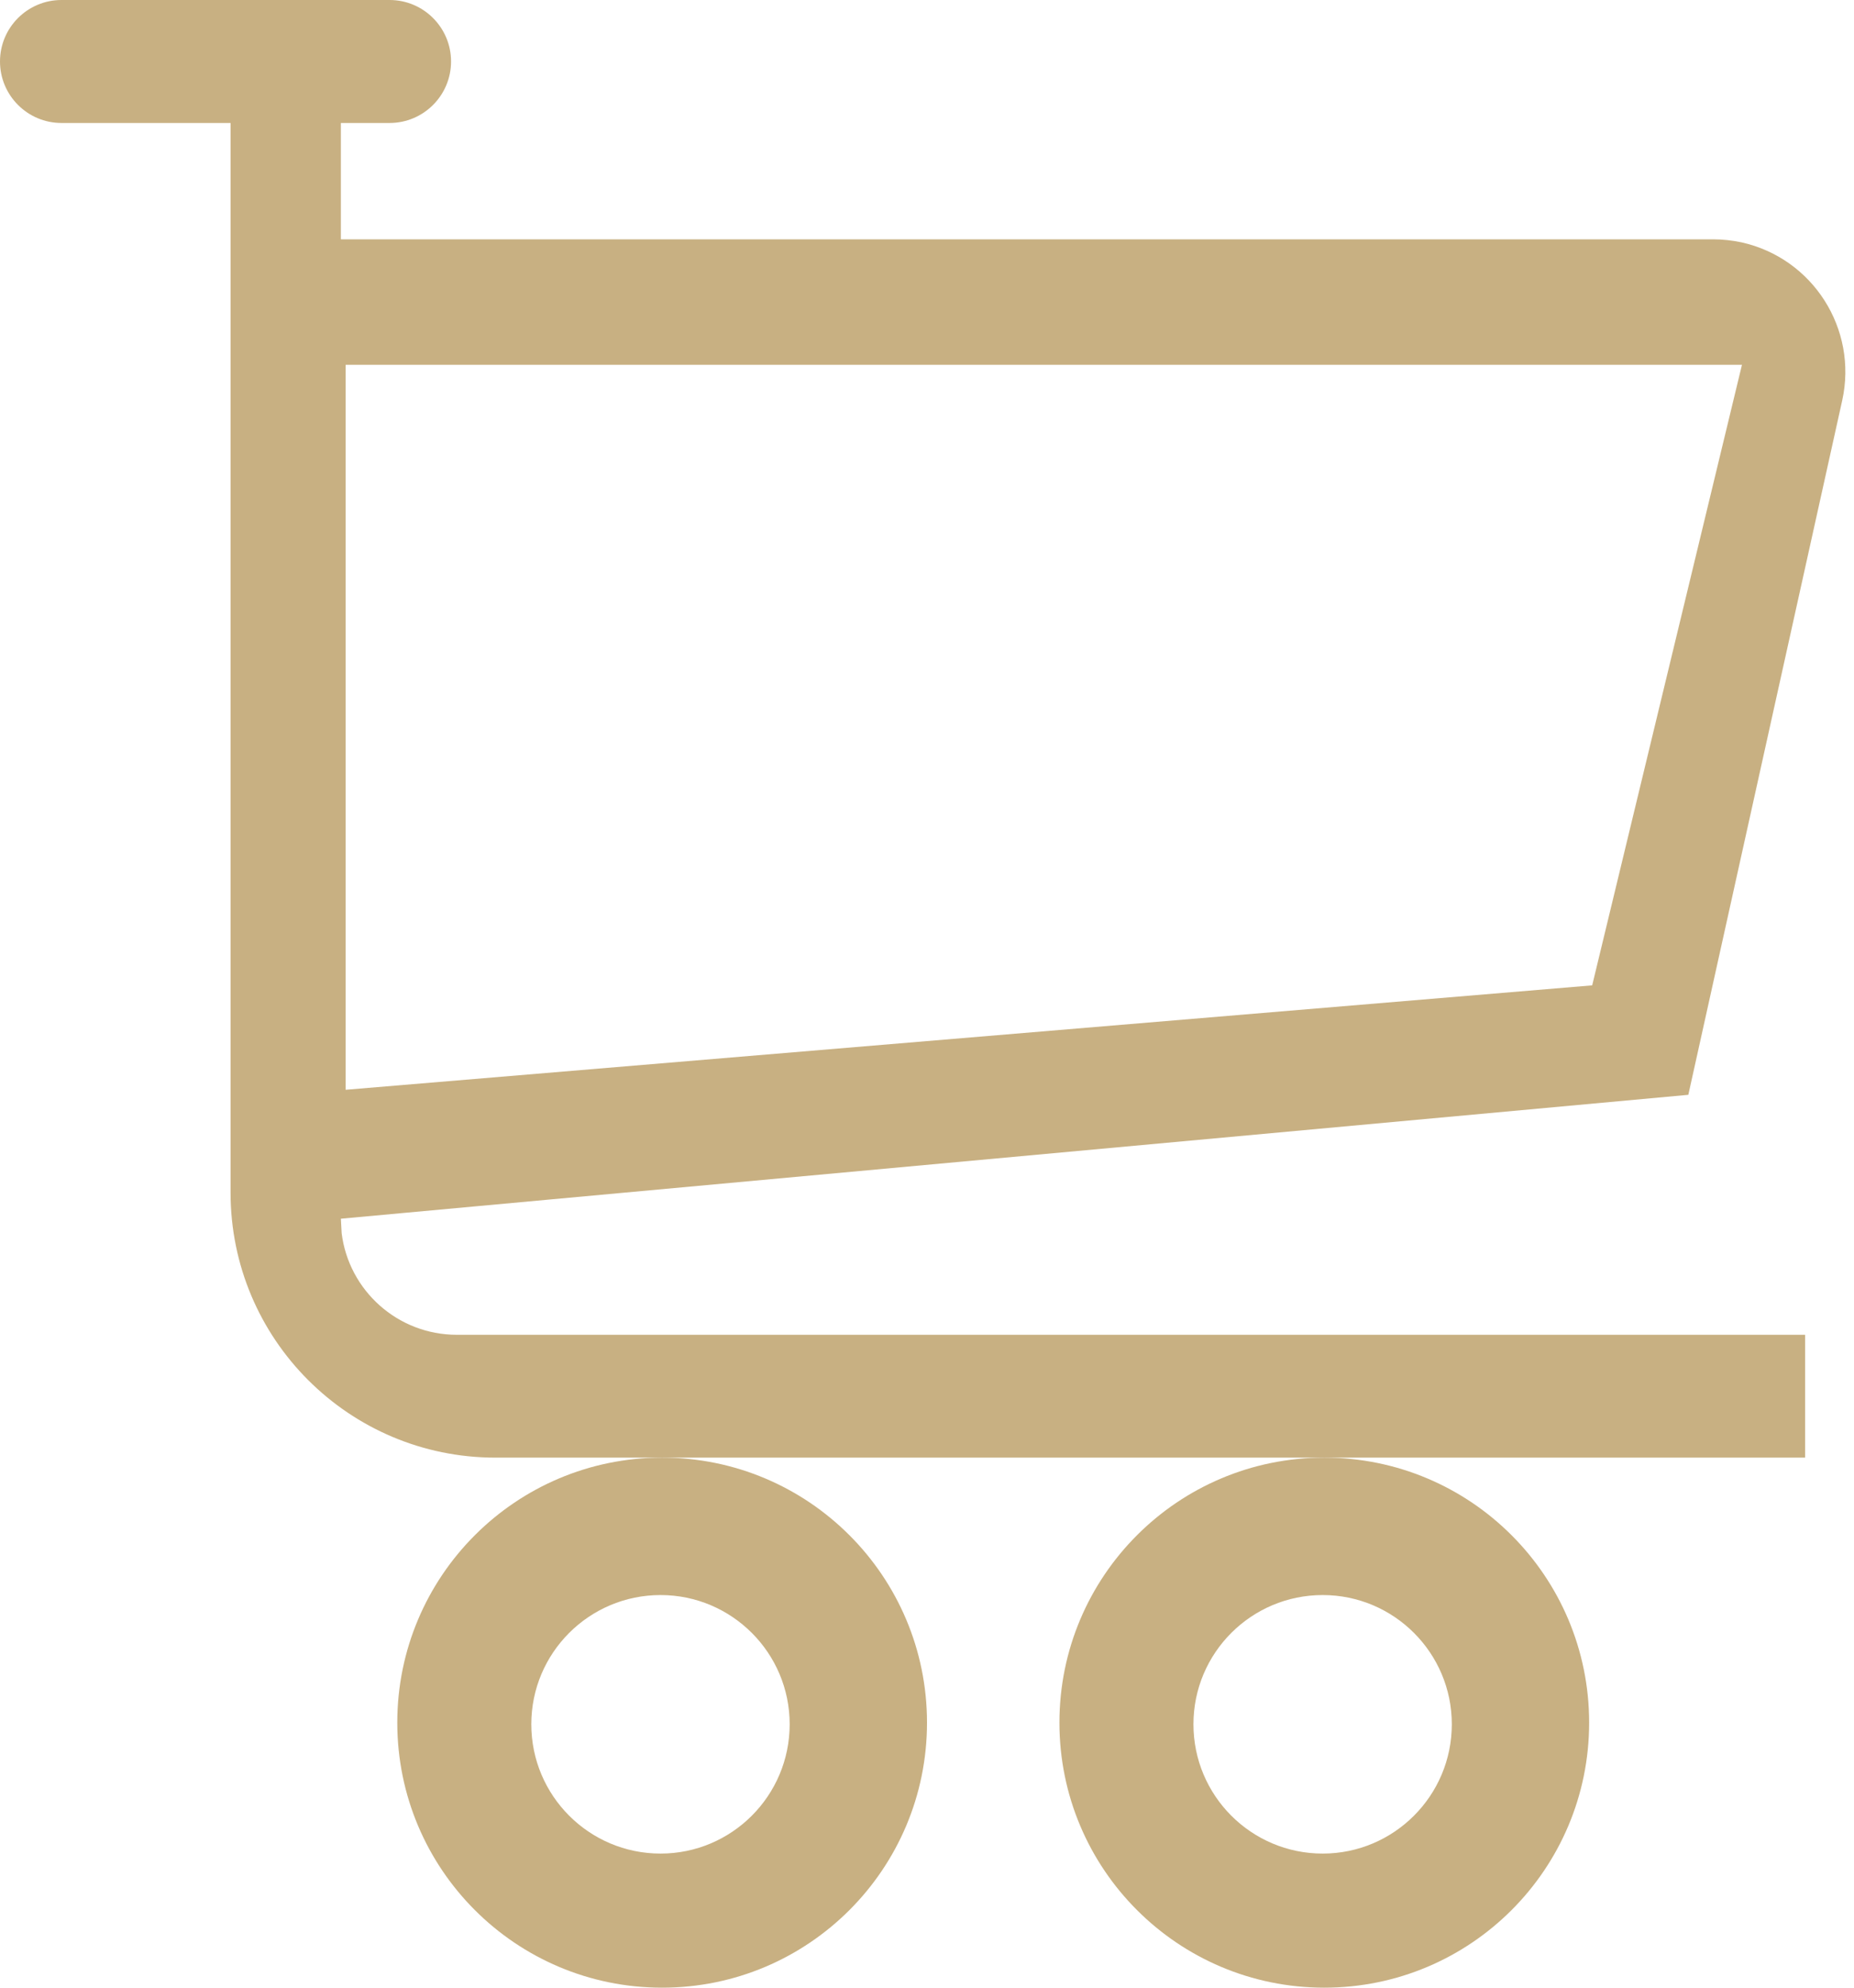
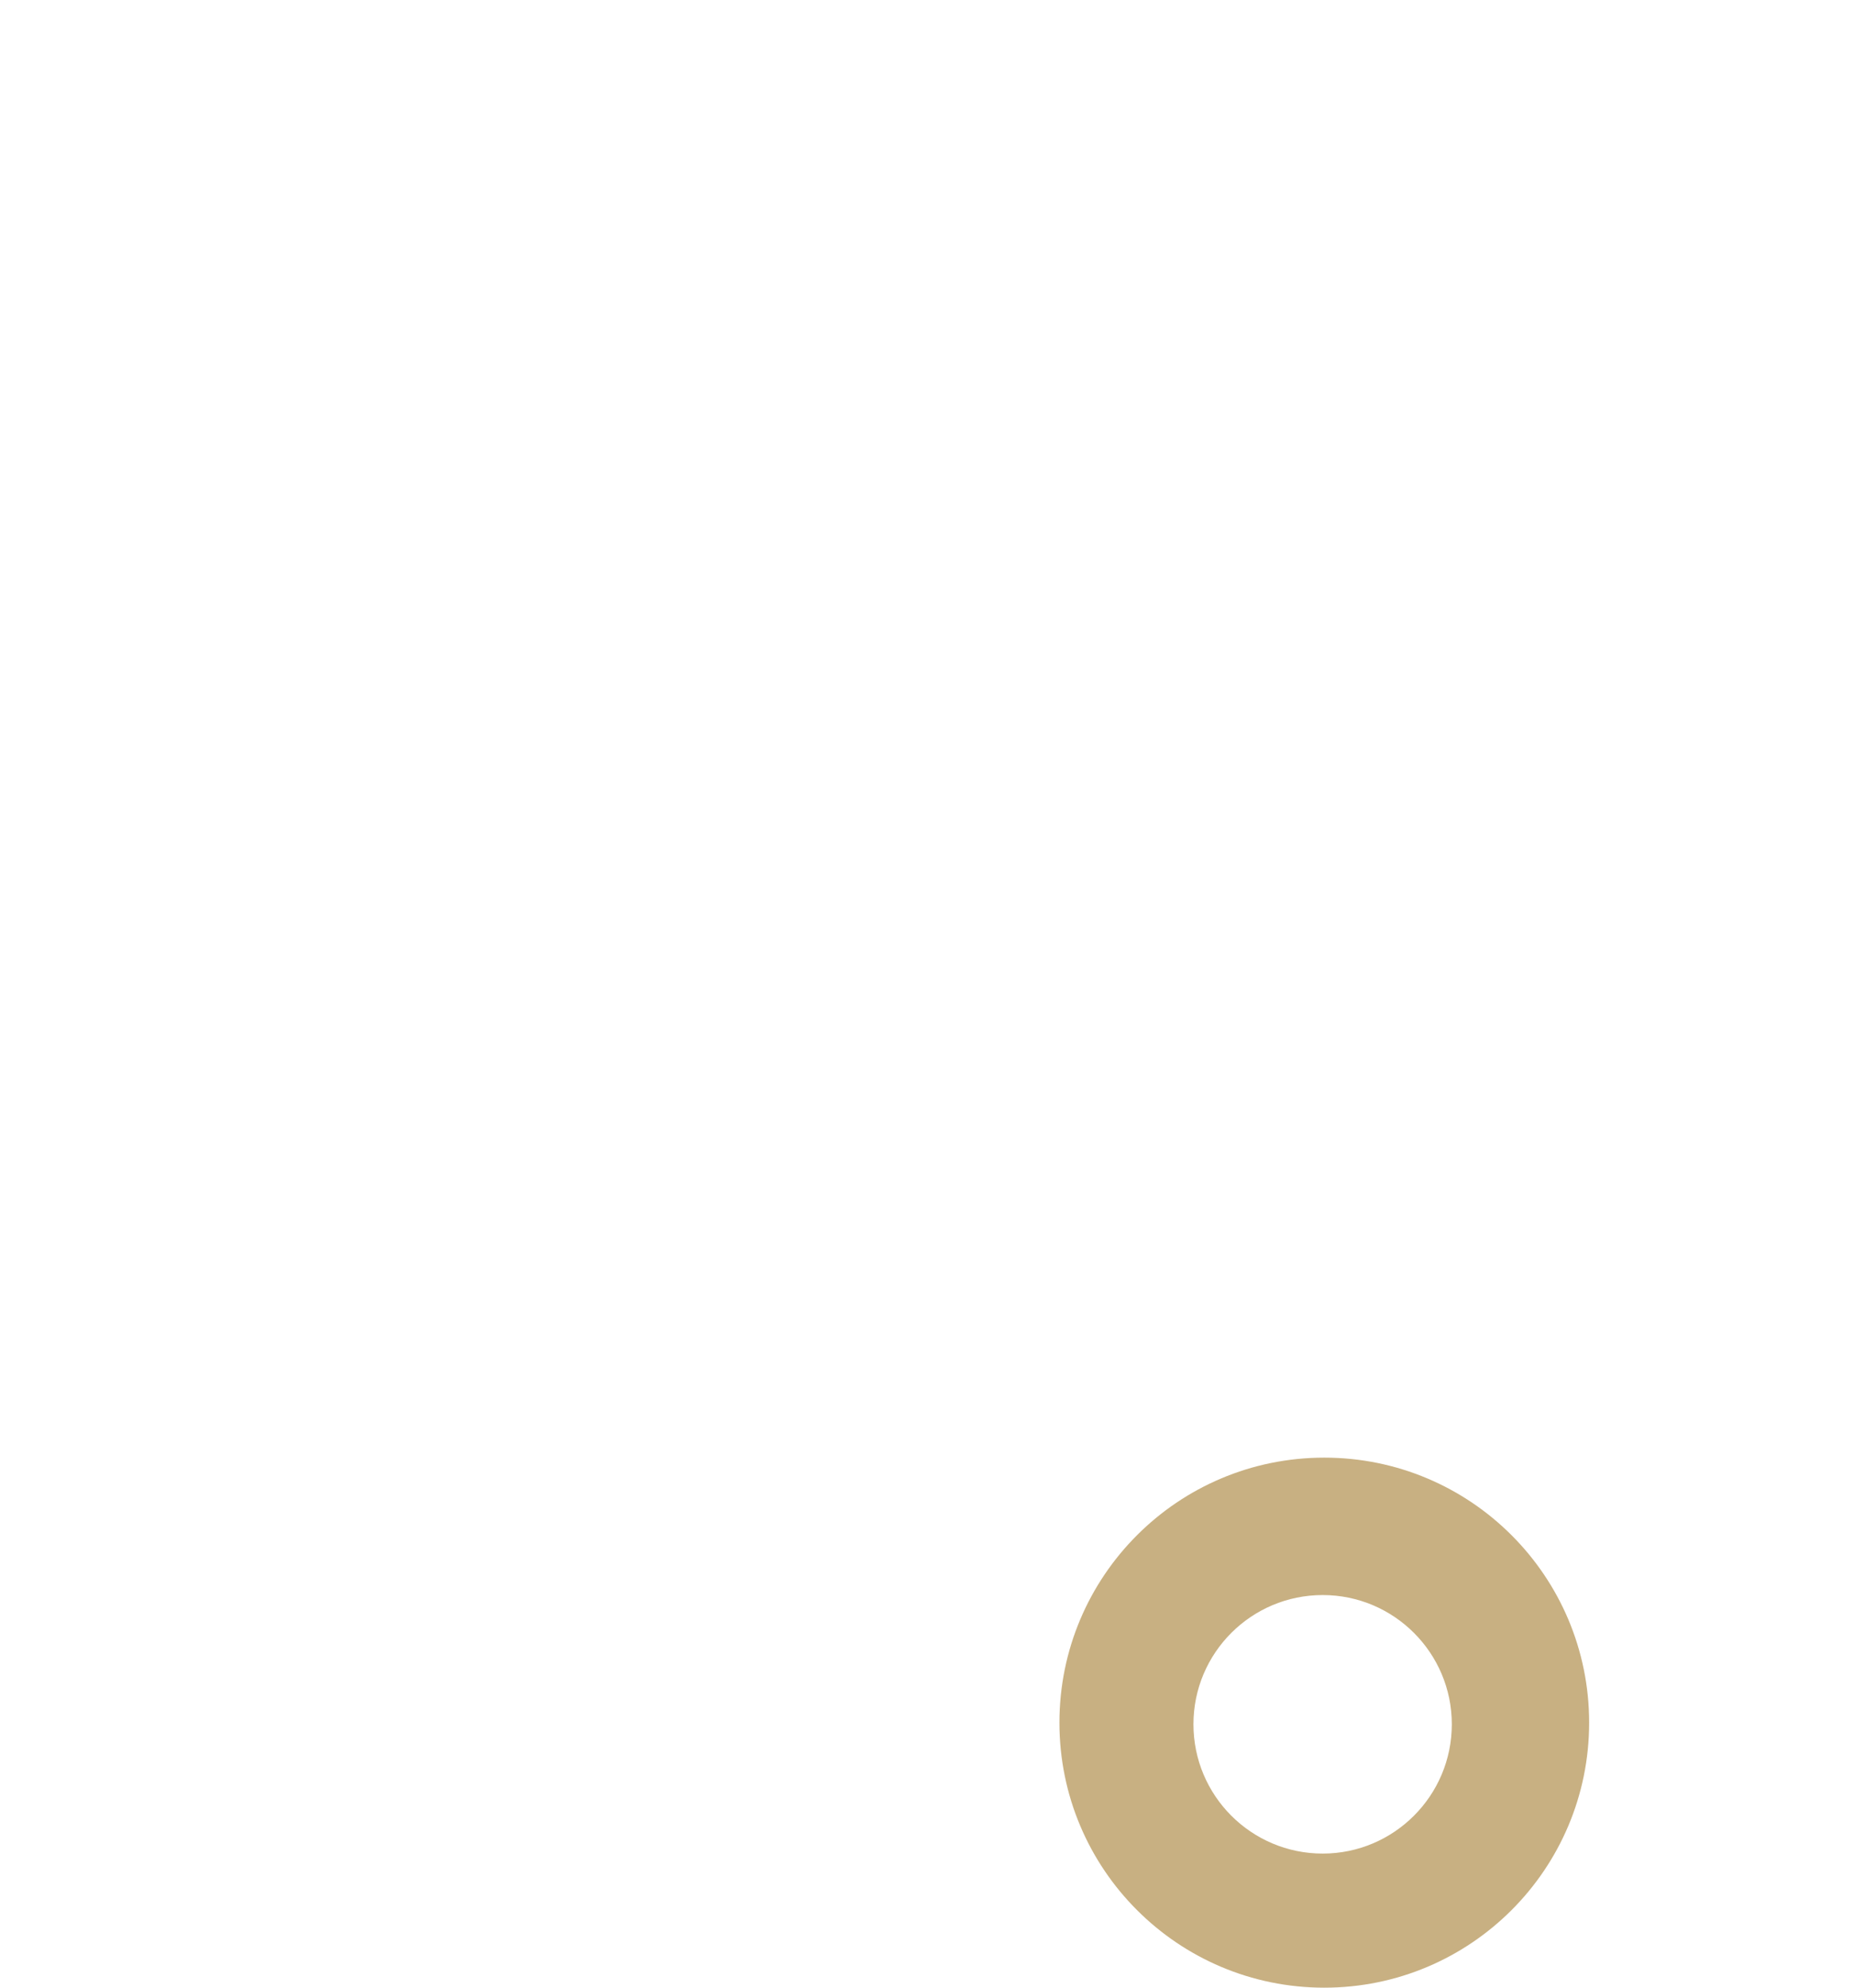
<svg xmlns="http://www.w3.org/2000/svg" width="14px" height="15px" viewBox="0 0 14 15" version="1.1">
  <title>Group 4</title>
  <g id="Page-1" stroke="none" stroke-width="1" fill="none" fill-rule="evenodd">
    <g id="Главная-страница" transform="translate(-962, -70)" fill="#C8B082">
      <g id="Group-4" transform="translate(962, 70)">
-         <path d="M2.942,1.99840144e-15 C3.198,1.94289029e-15 3.406,0.208 3.406,0.464 C3.406,0.72 3.198,0.928 2.942,0.928 L2.574,0.928 L2.574,1.806 L12.935,1.806 C13.007,1.806 13.08,1.814 13.151,1.829 C13.69,1.949 14.03,2.483 13.911,3.022 L12.749,8.262 L2.574,9.197 L2.58,9.307 C2.634,9.739 3.003,10.073 3.45,10.073 L13.631,10.073 L13.631,11 L3.741,11 C2.636,11 1.741,10.105 1.741,9 L1.741,0.928 L0.464,0.928 C0.208,0.928 1.83186799e-15,0.72 1.77635684e-15,0.464 C1.72084569e-15,0.208 0.208,1.88737914e-15 0.464,1.83186799e-15 Z M13.154,2.753 L2.61,2.753 L2.61,8.224 L12.023,7.436 L13.154,2.753 Z" id="Combined-Shape" />
-         <path d="M5,11 C6.105,11 7,11.895 7,13 C7,14.105 6.105,15 5,15 C3.895,15 3,14.105 3,13 C3,11.895 3.895,11 5,11 Z M4.988,12.037 C4.449,12.037 4.012,12.474 4.012,13.012 C4.012,13.551 4.449,13.988 4.988,13.988 C5.526,13.988 5.963,13.551 5.963,13.012 C5.963,12.474 5.526,12.037 4.988,12.037 Z" id="Combined-Shape" />
        <path d="M10,11 C11.105,11 12,11.895 12,13 C12,14.105 11.105,15 10,15 C8.895,15 8,14.105 8,13 C8,11.895 8.895,11 10,11 Z M9.988,12.037 C9.449,12.037 9.012,12.474 9.012,13.012 C9.012,13.551 9.449,13.988 9.988,13.988 C10.526,13.988 10.963,13.551 10.963,13.012 C10.963,12.474 10.526,12.037 9.988,12.037 Z" id="Combined-Shape-Copy" />
      </g>
    </g>
  </g>
</svg>